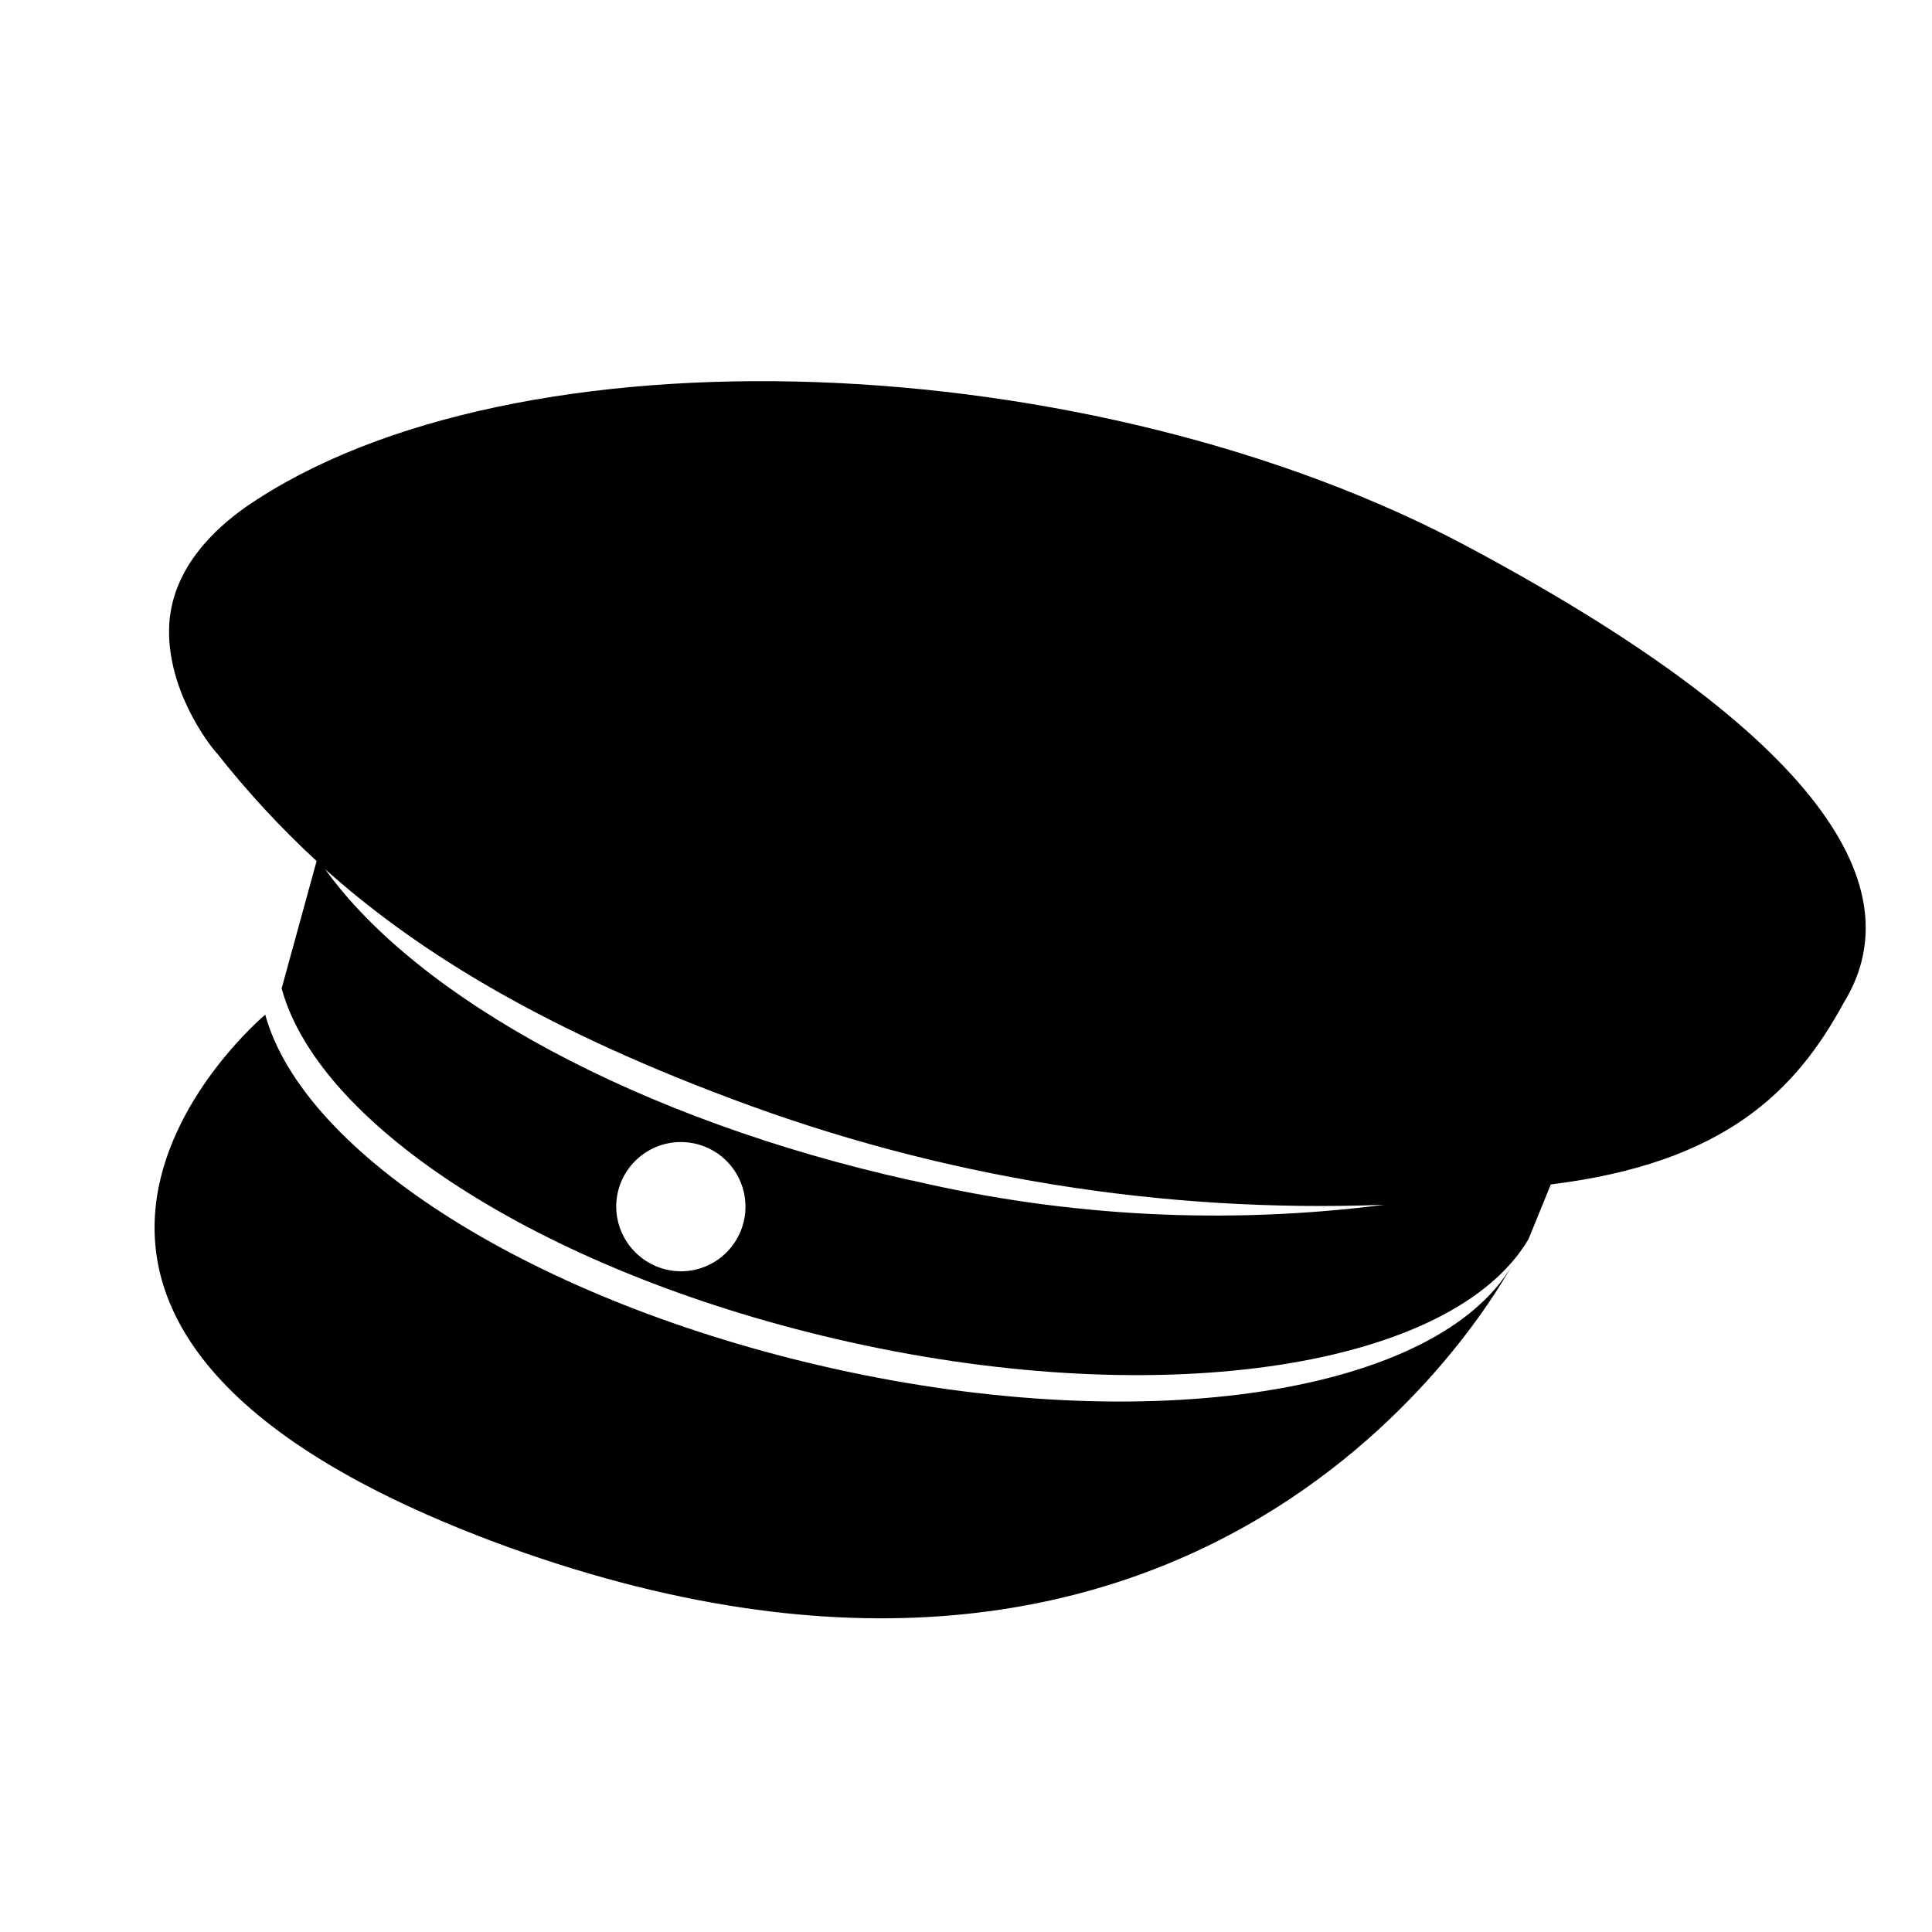
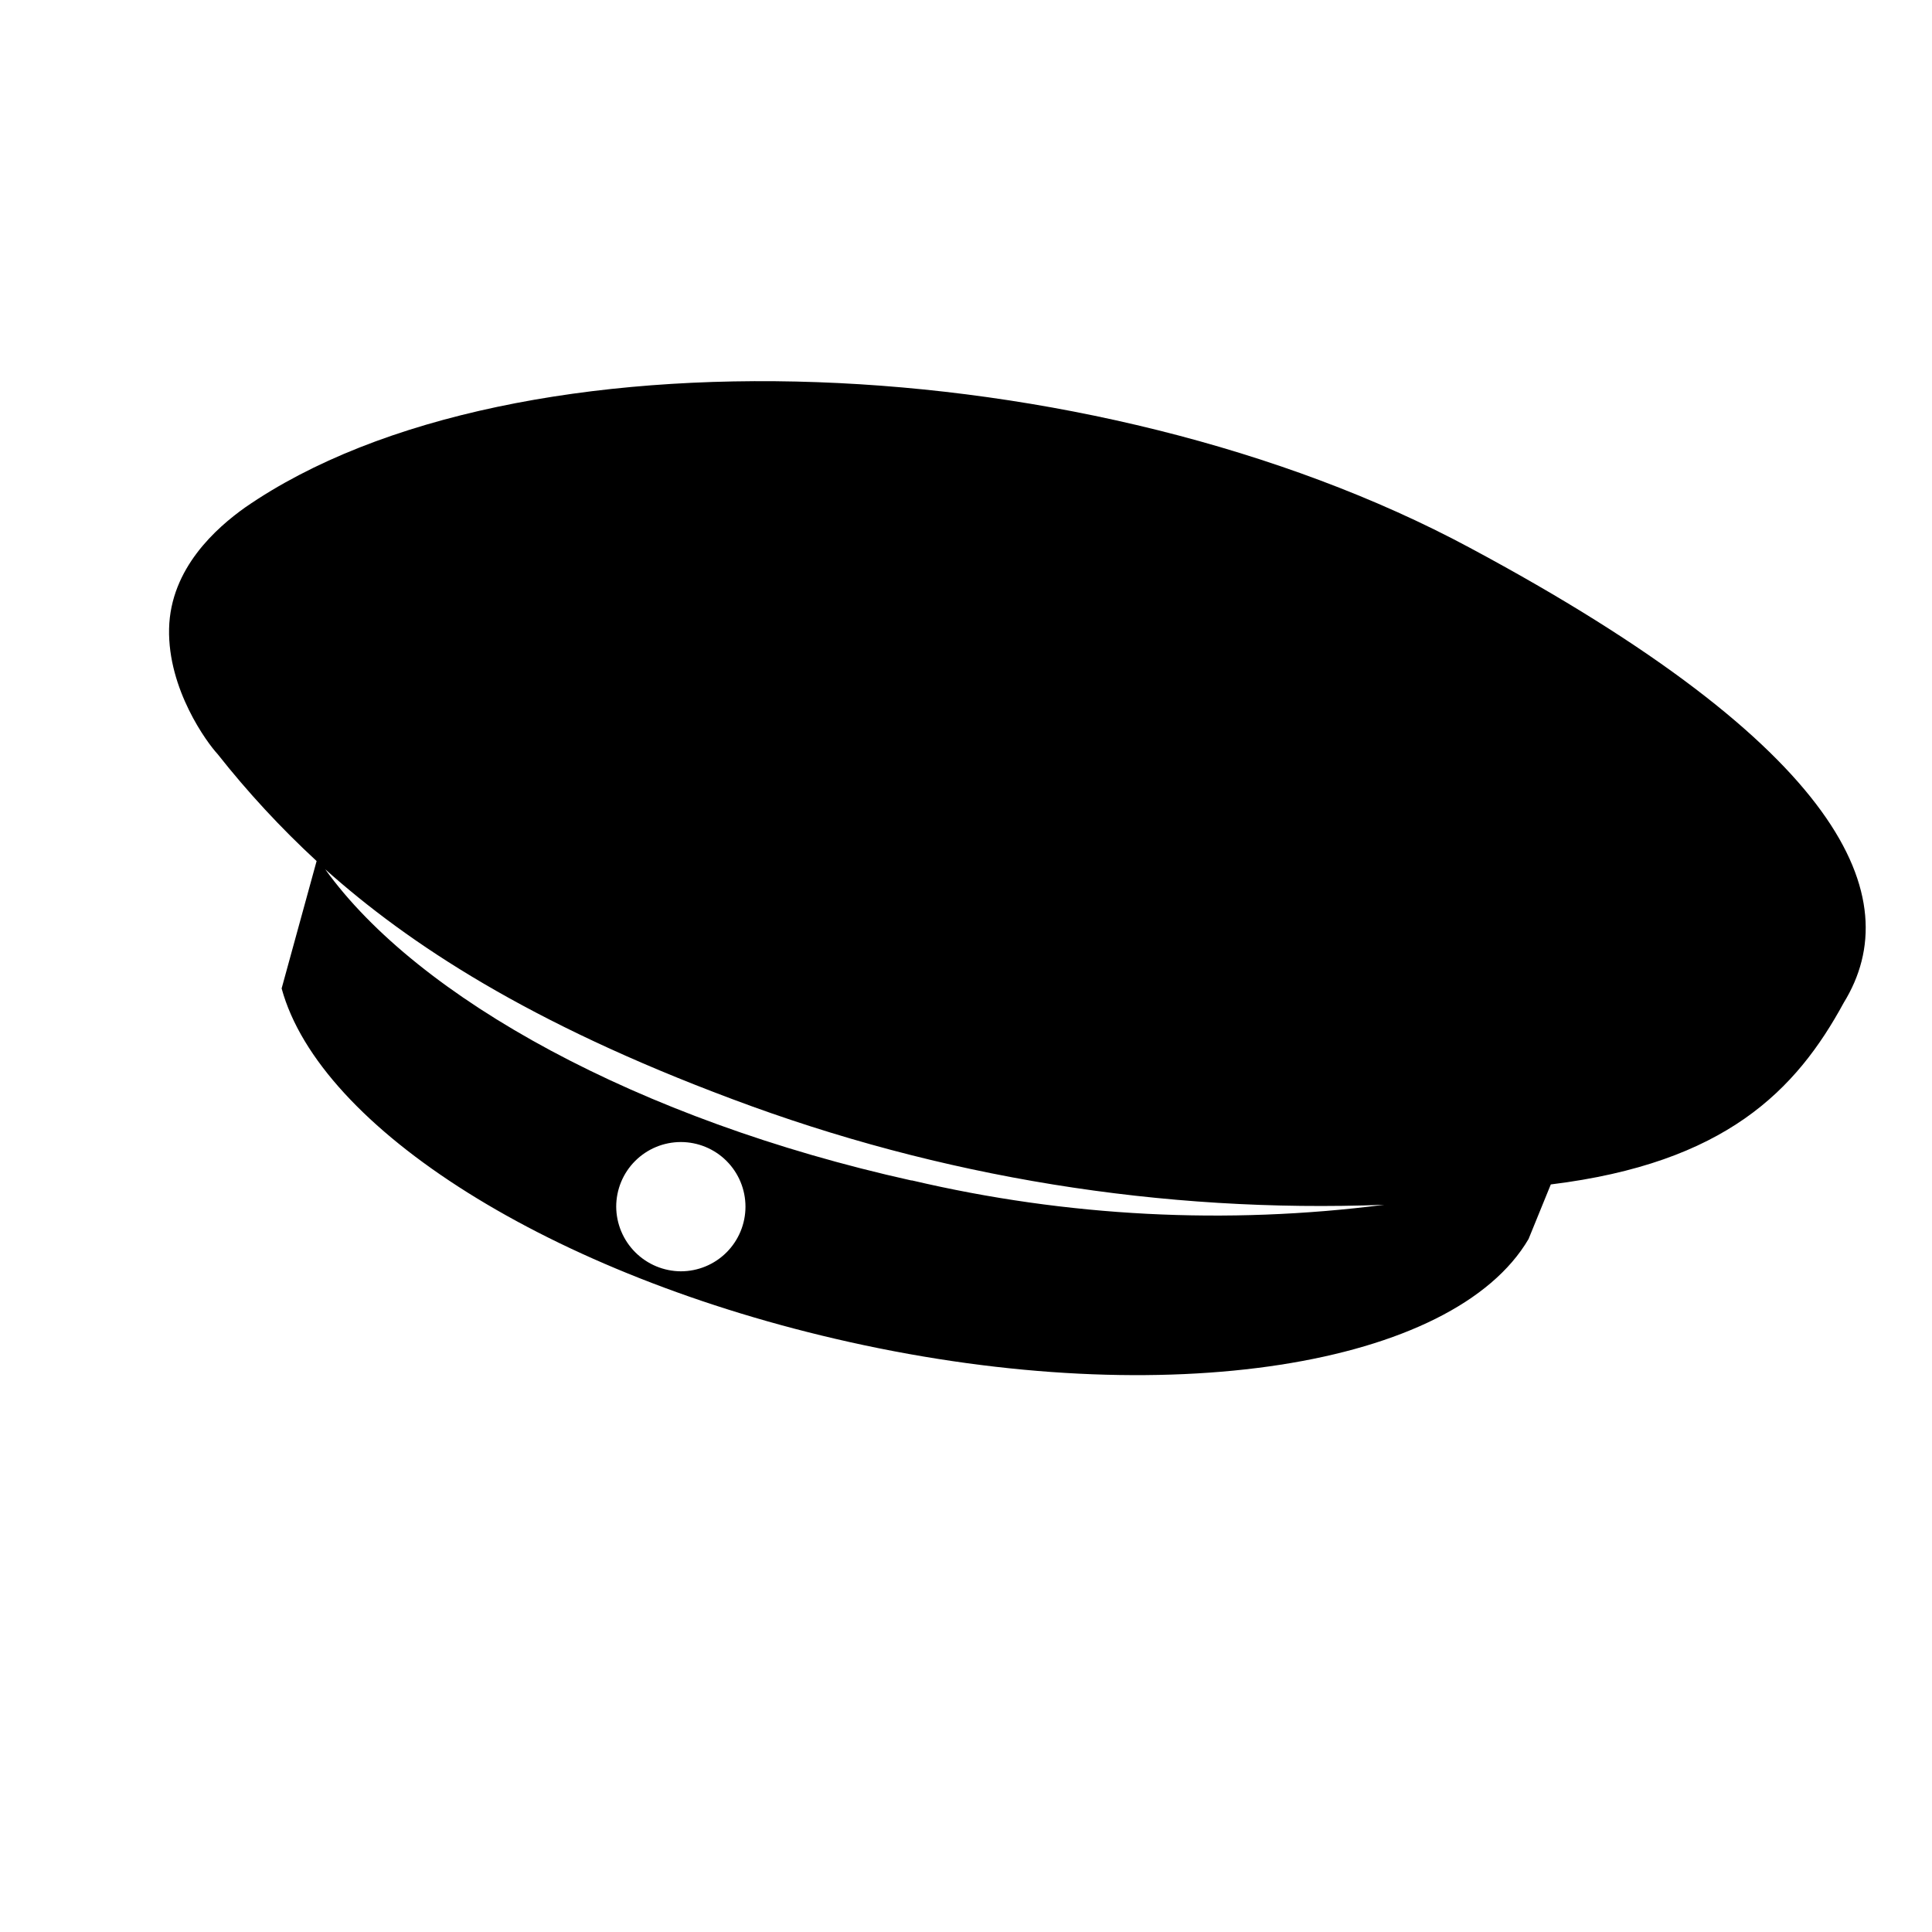
<svg xmlns="http://www.w3.org/2000/svg" fill="#000000" width="800px" height="800px" version="1.1" viewBox="144 144 512 512">
  <g>
-     <path d="m364.73 506.66c-79.199-17.684-140.26-56.781-150.44-93.762 0 0-97.992 81.969 64.285 141.07 189.59 68.367 263.5-70.379 266.16-74.664-19.801 33.758-95.875 46.102-180.01 27.359z" />
    <path d="m533.51 289.16c-99.602-53.504-253.32-59.953-324.55-10.68-7.508 5.34-19.801 16.07-20.152 32.145-0.352 16.07 10.078 30.23 12.848 33.199 7.992 10.129 16.77 19.613 26.25 28.363l-9.27 33.758c10.078 36.98 71.238 76.074 150.49 93.707 84.086 18.742 160.16 6.449 179.96-27.305l5.894-14.461c46.25-5.691 64.992-24.887 77.637-48.164 17.129-27.859-0.051-67.512-99.102-120.56zm-209.08 191.75c-4.535-0.027-8.875-1.84-12.082-5.047s-5.019-7.547-5.047-12.082c0-4.543 1.805-8.902 5.019-12.113 3.211-3.211 7.566-5.016 12.109-5.016s8.902 1.805 12.113 5.016c3.211 3.211 5.016 7.57 5.016 12.113s-1.805 8.898-5.016 12.113c-3.211 3.211-7.57 5.016-12.113 5.016zm61.062-24.082c-72.297-16.07-130.69-48.215-155.32-82.473 22.168 19.801 53.957 40.758 107.87 60.91 55.164 20.742 113.91 30.266 172.8 28.012-41.766 5.359-84.152 3.172-125.14-6.449z" />
  </g>
</svg>